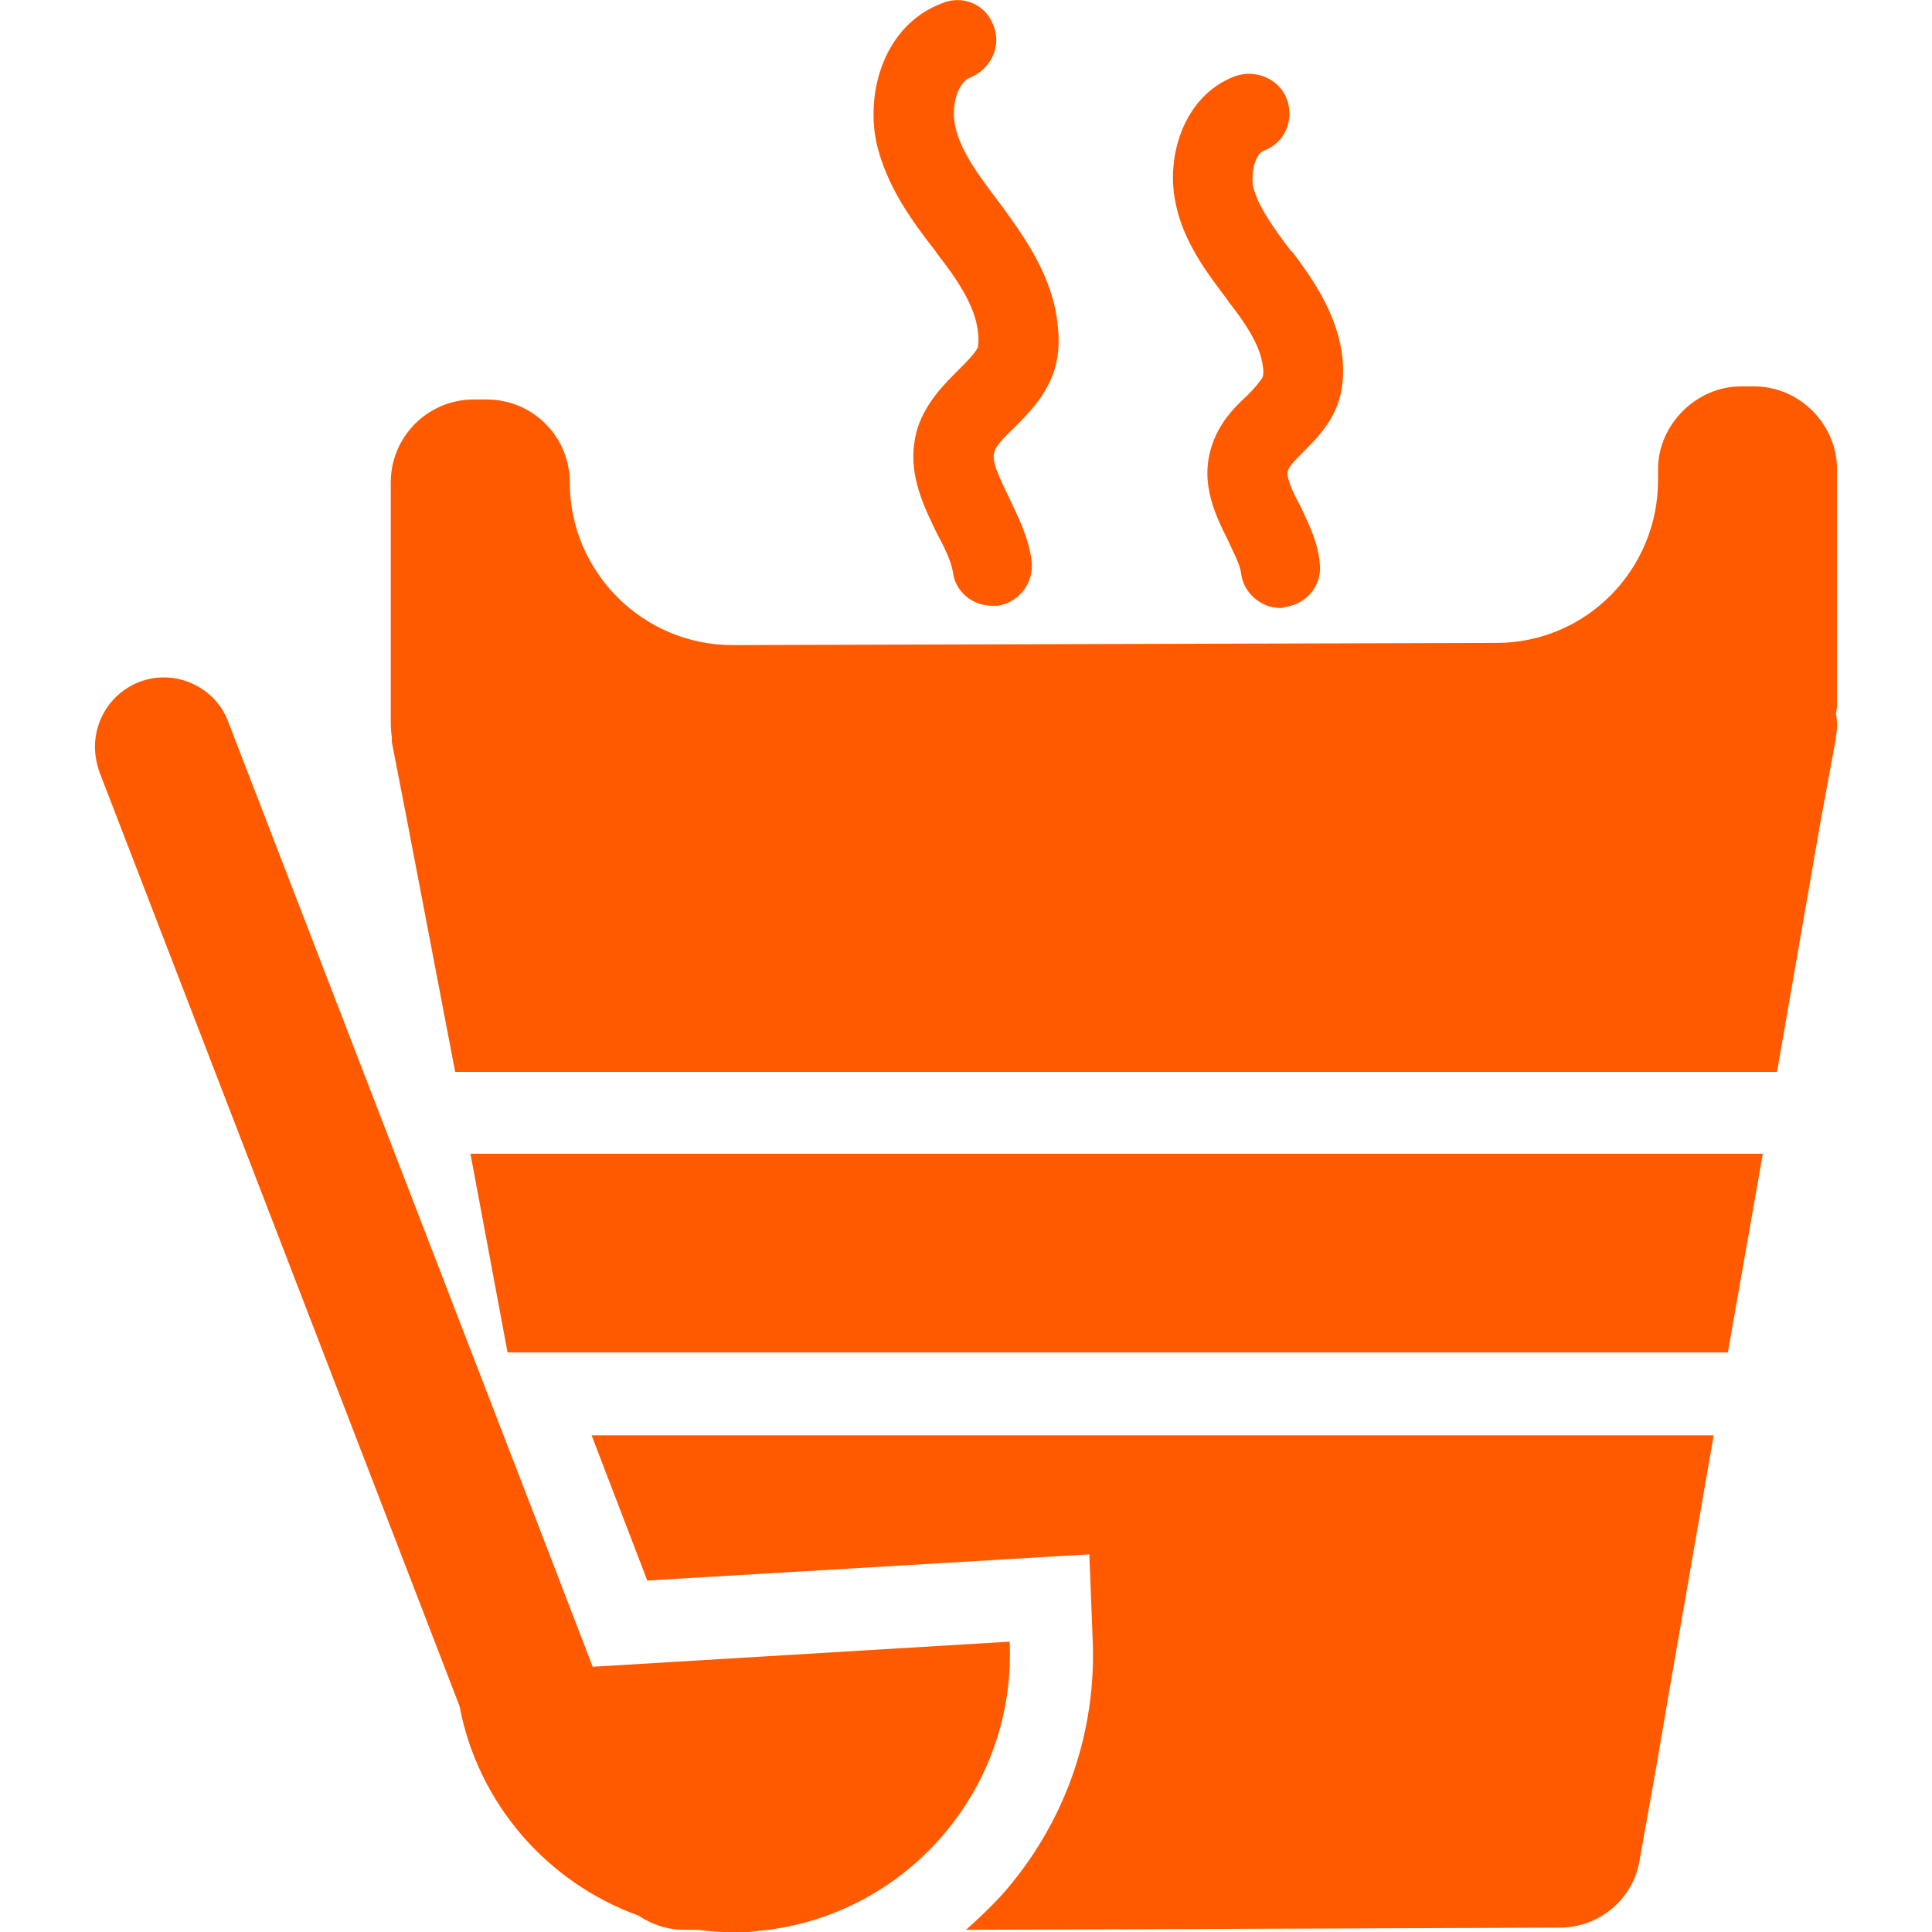
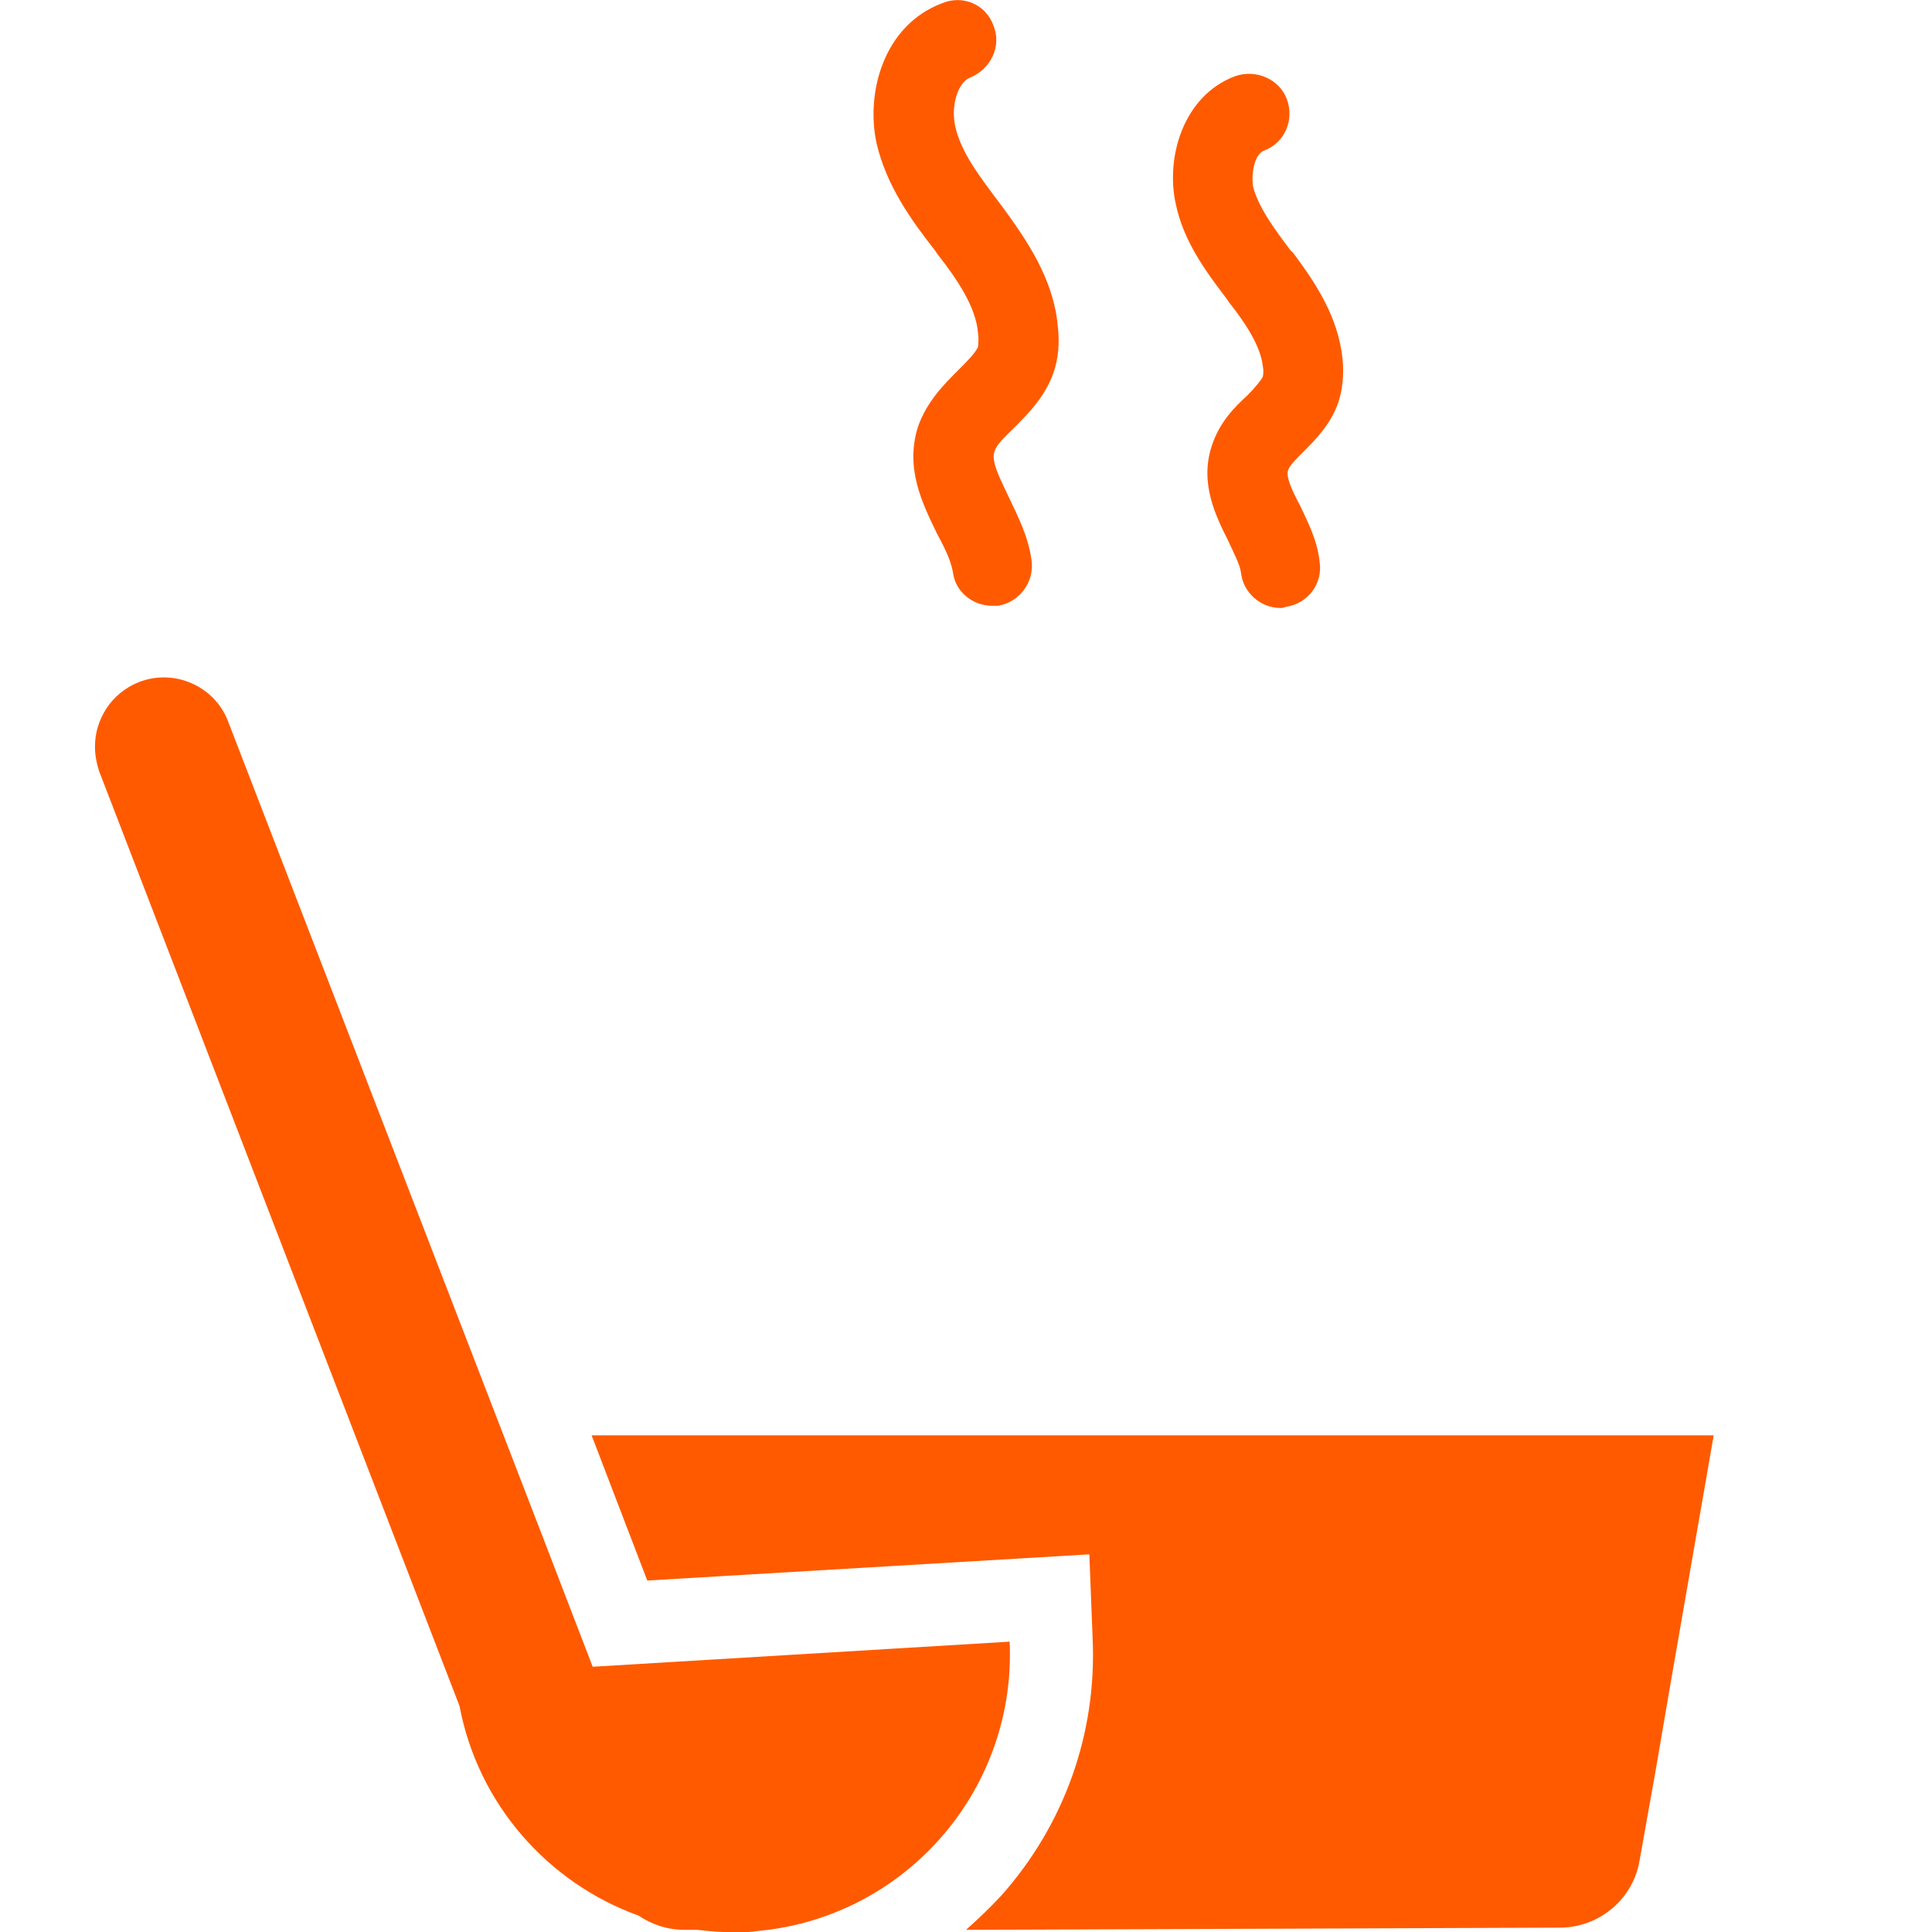
<svg xmlns="http://www.w3.org/2000/svg" version="1.2" viewBox="0 0 160 177" width="50" height="50">
  <title>Get Heated logo</title>
  <style>
		.s0 { fill: #ff5a00 } 
	</style>
  <g id="_Artboards_">
	</g>
  <g id="Layer 1">
    <g id="&lt;Group&gt;">
		</g>
    <g id="&lt;Group&gt;">
		</g>
    <g id="&lt;Group&gt;">
		</g>
    <g id="&lt;Group&gt;">
		</g>
    <g id="&lt;Group&gt;">
		</g>
    <g id="&lt;Group&gt;">
		</g>
    <g id="&lt;Group&gt;">
		</g>
    <g id="&lt;Group&gt;">
		</g>
    <g id="&lt;Group&gt;">
		</g>
    <g id="&lt;Group&gt;">
		</g>
    <g id="&lt;Group&gt;">
		</g>
    <g id="&lt;Group&gt;">
		</g>
    <g id="&lt;Group&gt;">
		</g>
    <g id="&lt;Group&gt;">
		</g>
    <g id="&lt;Group&gt;">
		</g>
    <g id="&lt;Group&gt;">
		</g>
    <g id="&lt;Group&gt;">
		</g>
    <g id="&lt;Group&gt;">
		</g>
    <g id="&lt;Group&gt;">
		</g>
    <g id="&lt;Group&gt;">
		</g>
    <g id="&lt;Group&gt;">
		</g>
    <g id="&lt;Group&gt;">
		</g>
    <g id="&lt;Group&gt;">
		</g>
    <g id="&lt;Group&gt;">
		</g>
    <g id="&lt;Group&gt;">
		</g>
    <g id="&lt;Group&gt;">
		</g>
    <g id="&lt;Group&gt;">
		</g>
    <g id="&lt;Group&gt;">
		</g>
    <g id="&lt;Group&gt;">
		</g>
    <g id="&lt;Group&gt;">
		</g>
    <g id="&lt;Group&gt;">
		</g>
    <g id="&lt;Group&gt;">
		</g>
    <g id="&lt;Group&gt;">
		</g>
    <g id="&lt;Group&gt;">
		</g>
    <g id="&lt;Group&gt;">
		</g>
    <g id="&lt;Group&gt;">
		</g>
    <g id="&lt;Group&gt;">
		</g>
    <g id="&lt;Group&gt;">
		</g>
    <g id="&lt;Group&gt;">
		</g>
    <g id="&lt;Group&gt;">
		</g>
    <g id="&lt;Group&gt;">
		</g>
    <g id="&lt;Group&gt;">
		</g>
    <g id="&lt;Group&gt;">
		</g>
    <g id="NewGroupe0 42 ">
      <g id="&lt;Group&gt;">
        <path id="&lt;Path&gt;" class="s0" d="m80.4 7.1c1.9-0.8 2.9-2.9 2.1-4.8-0.7-1.9-2.8-2.8-4.7-2-5.3 2-7 8.1-6 12.8 0.9 3.9 3.2 7.1 5.4 9.9l0.2 0.3c1.8 2.3 3.5 4.8 3.7 7.2 0.1 0.7 0 1.1 0 1.3-0.3 0.6-1 1.3-1.8 2.1-1.3 1.3-2.9 2.9-3.7 5.2-1.2 3.8 0.4 7 1.7 9.7 0.7 1.3 1.3 2.5 1.5 3.6 0.2 1.8 1.8 3.1 3.6 3.1q0.2 0 0.5 0c2-0.3 3.4-2.2 3.1-4.2-0.3-2.2-1.3-4.1-2.1-5.8-0.8-1.7-1.6-3.2-1.3-4.1 0.2-0.7 1-1.4 1.8-2.2 1.3-1.3 2.8-2.8 3.6-5q0.7-2 0.4-4.4c-0.4-4.3-2.9-7.9-5.1-10.9l-0.3-0.4c-1.8-2.4-3.5-4.6-4-7-0.4-1.9 0.3-4 1.4-4.4z" />
        <path id="&lt;Path&gt;" class="s0" d="m107.3 13.8c1.9-0.7 2.8-2.8 2.1-4.7-0.7-1.9-2.9-2.8-4.8-2.1-4.7 1.8-6.3 7.4-5.4 11.6 0.7 3.5 2.8 6.3 4.7 8.8l0.2 0.3c1.5 1.9 2.9 4 3.1 5.9 0.1 0.5 0 0.8 0 0.9-0.2 0.4-0.8 1.1-1.4 1.7-1.2 1.1-2.6 2.5-3.3 4.7-1.1 3.4 0.4 6.4 1.5 8.6 0.5 1.1 1.1 2.2 1.2 3 0.2 1.8 1.8 3.2 3.6 3.2q0.3 0 0.5-0.1c2-0.3 3.4-2.1 3.1-4.1-0.2-2-1.1-3.7-1.8-5.2-0.7-1.3-1.3-2.6-1.1-3.2 0.1-0.4 0.8-1.1 1.4-1.7 1.1-1.1 2.5-2.5 3.2-4.5q0.6-1.8 0.4-4c-0.4-3.9-2.5-7-4.5-9.7l-0.3-0.3c-1.5-2-2.9-3.9-3.4-5.8-0.2-1.4 0.2-3 1-3.3z" />
        <path id="&lt;Path&gt;" class="s0" d="m50.8 144.8l40.5-2.4 0.3 7.7c0.4 8.7-2.6 17.1-8.4 23.6q-1.5 1.6-3.2 3.1l54.4-0.2c3.6 0 6.7-2.6 7.3-6.1l1.5-8.4 1.3-7.6 4-23h-102.8z" />
-         <path id="&lt;Path&gt;" class="s0" d="m152.2 35.4h-1.2c-4.1 0-7.6 3.5-7.6 7.6v1c0 8.2-6.6 14.9-14.8 14.9l-70 0.2c-8.2 0-14.9-6.7-14.9-14.9 0-4.2-3.4-7.6-7.6-7.6h-1.2c-4.2 0-7.6 3.4-7.6 7.6v21.5q0 0.2 0 0.4 0 0.8 0.1 1.5 0 0.2 0 0.4l1.4 7.2 4.4 23h121.1l4-23 1.4-7.6v-0.1q0.2-1.1 0-2.1 0.1-0.5 0.1-0.9v-21.5c0-4.1-3.4-7.6-7.6-7.6z" />
-         <path id="&lt;Path&gt;" class="s0" d="m34.6 105.7l3.4 18.2h4.8 107l3.2-18.2h-117.2z" />
        <path id="&lt;Path&gt;" class="s0" d="m50 175.5c1.2 0.8 2.6 1.3 4.2 1.3h1.2q2.3 0.3 4.7 0.2 0.9-0.1 1.8-0.2c13-1.7 22.7-13.1 22.1-26.4l-38.2 2.3-4.5-11.7-28.9-74.9c-1.2-3.2-4.9-4.9-8.2-3.6-2.5 1-4 3.4-4 5.9q0 1.1 0.4 2.3l33 85.6c1.7 9 8.1 16.2 16.4 19.2z" />
      </g>
    </g>
    <g id="&lt;Group&gt;">
		</g>
    <g id="&lt;Group&gt;">
		</g>
    <g id="&lt;Group&gt;">
		</g>
    <g id="&lt;Group&gt;">
		</g>
    <g id="&lt;Group&gt;">
		</g>
    <g id="&lt;Group&gt;">
		</g>
    <g id="&lt;Group&gt;">
		</g>
    <g id="&lt;Group&gt;">
		</g>
    <g id="&lt;Group&gt;">
		</g>
    <g id="&lt;Group&gt;">
		</g>
    <g id="&lt;Group&gt;">
		</g>
  </g>
</svg>